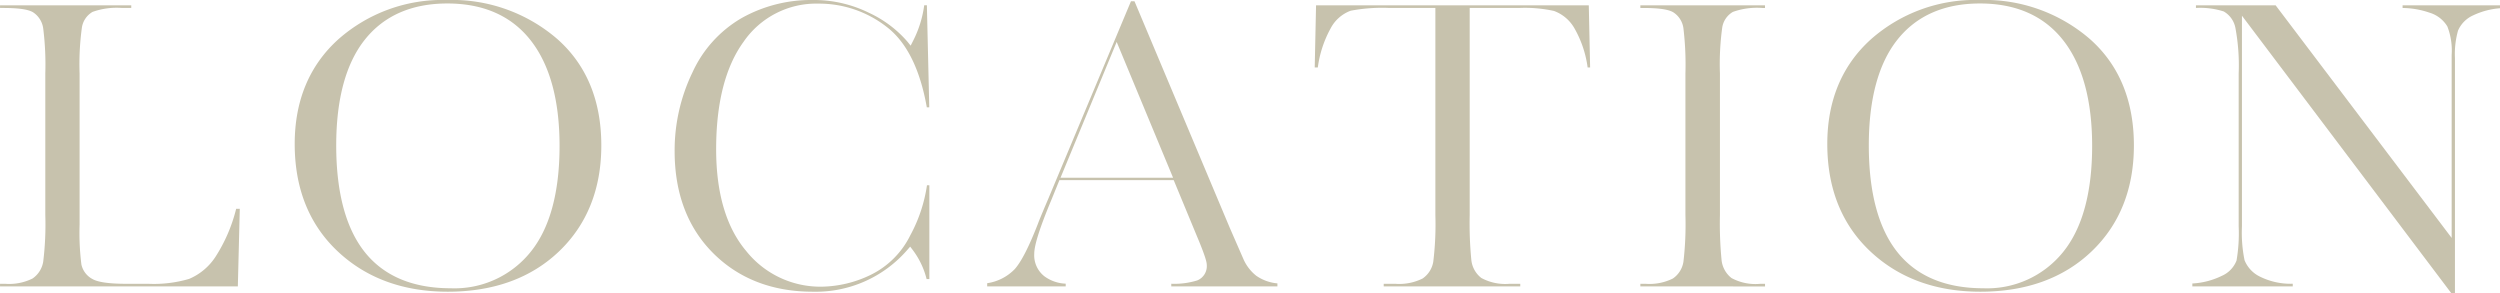
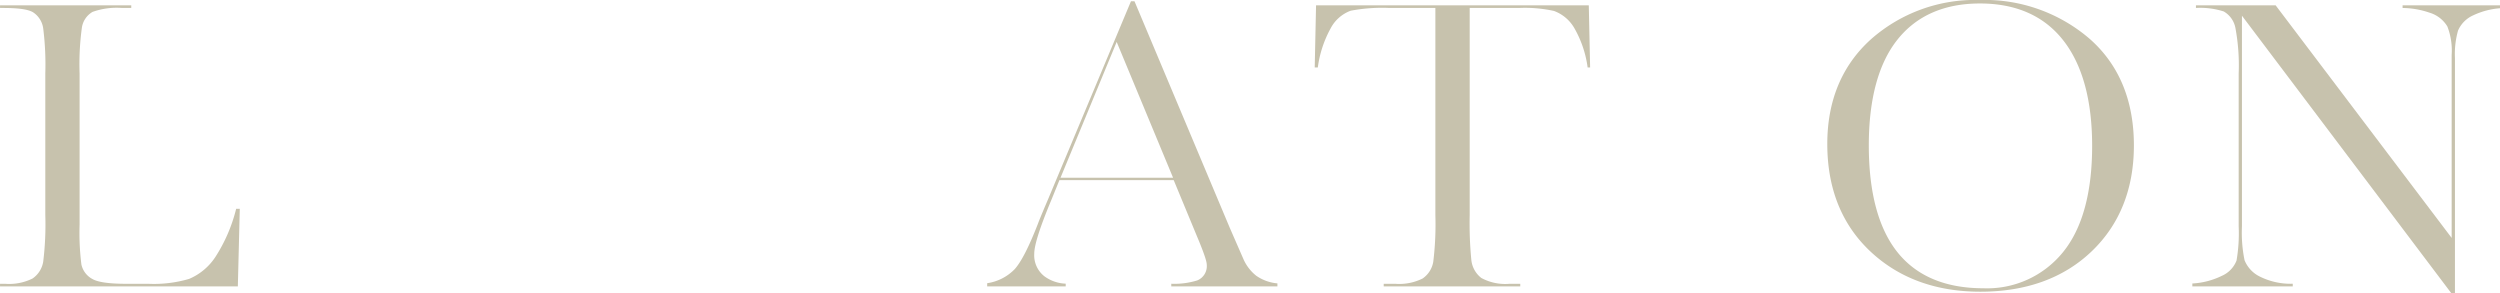
<svg xmlns="http://www.w3.org/2000/svg" width="349.356" height="40.943" viewBox="0 0 349.356 40.943">
  <g transform="translate(5986.504 -1194.243)">
    <path d="M-5986.5,1234.265v-.367h.689a7.323,7.323,0,0,0,3.854-.735,3.529,3.529,0,0,0,1.492-2.353,42.684,42.684,0,0,0,.292-6.531v-19.753a40.6,40.6,0,0,0-.292-6.308,3.2,3.2,0,0,0-1.425-2.262c-.7-.412-2.038-.6-4.218-.6h-.392v-.366h18.338v.366h-1.282a10.036,10.036,0,0,0-4.127.549,3.073,3.073,0,0,0-1.484,2.154,37.557,37.557,0,0,0-.326,6.471v21.09a35.515,35.515,0,0,0,.25,5.572,3.025,3.025,0,0,0,1.531,2.035c.787.454,2.35.675,4.779.675h3.059a17.487,17.487,0,0,0,5.682-.684,8.209,8.209,0,0,0,3.647-3.025,22.136,22.136,0,0,0,2.931-6.776h.506l-.272,10.852Z" fill="#c7c2ad" />
-     <path d="M-5923.93,1235.007c-6.234,0-11.416-1.9-15.4-5.656s-5.991-8.79-5.991-14.993c0-6.042,2.043-10.954,6.072-14.6a21.954,21.954,0,0,1,15.23-5.514,22.484,22.484,0,0,1,15.4,5.459c4.078,3.607,6.144,8.608,6.144,14.864,0,6.066-1.981,11.042-5.891,14.788S-5917.519,1235.007-5923.93,1235.007Zm-.059-40.278c-4.99,0-8.874,1.707-11.545,5.075-2.645,3.333-3.986,8.3-3.986,14.762,0,6.561,1.341,11.573,3.986,14.9,2.671,3.357,6.716,5.06,12.02,5.06a13.635,13.635,0,0,0,11.141-5.057c2.7-3.324,4.063-8.317,4.063-14.84,0-6.341-1.344-11.287-4-14.7C-5914.989,1196.478-5918.919,1194.729-5923.989,1194.729Z" fill="#c7c2ad" />
-     <path d="M-5872.916,1235.007c-5.658,0-10.341-1.809-13.919-5.379s-5.394-8.366-5.394-14.26a25.055,25.055,0,0,1,2.5-11.025,16.845,16.845,0,0,1,6.923-7.609,19.846,19.846,0,0,1,9.8-2.491,17.46,17.46,0,0,1,7.958,1.8,16,16,0,0,1,5.316,3.981l.486.6.35-.693a15.311,15.311,0,0,0,1.544-4.953h.373l.333,14.268h-.343c-.935-5.309-2.807-9.08-5.568-11.213a15.343,15.343,0,0,0-9.588-3.283,12.311,12.311,0,0,0-10.459,5.346c-2.537,3.5-3.824,8.543-3.824,15,0,6.132,1.409,10.913,4.187,14.209a13.261,13.261,0,0,0,10.512,5,16.2,16.2,0,0,0,6.835-1.621,12.086,12.086,0,0,0,5.593-5.552,20.964,20.964,0,0,0,2.335-7h.332v13.11h-.383a11.278,11.278,0,0,0-1.926-4.05l-.369-.486-.4.456A16.922,16.922,0,0,1-5872.916,1235.007Z" fill="#c7c2ad" />
    <path d="M-5822.827,1234.265v-.37a10.8,10.8,0,0,0,3.629-.466,2.151,2.151,0,0,0,1.331-2.169c0-.352-.16-1.135-1.406-4.086l-3.215-7.761h-15.969l-1.166,2.866c-1.583,3.8-2.354,6.23-2.354,7.436a3.723,3.723,0,0,0,1.431,3.146,5.365,5.365,0,0,0,2.966,1.022v.382h-10.972v-.447a6.692,6.692,0,0,0,3.854-1.974c.92-1.034,1.98-3.11,3.242-6.344.074-.221.372-.972,1.42-3.431l11.576-27.648h.493l13.327,31.685,1.845,4.225a6.123,6.123,0,0,0,1.831,2.438,6.1,6.1,0,0,0,2.969,1.074v.422Zm-15.477-15.189h15.726l-7.879-18.975Z" fill="#c7c2ad" />
    <path d="M-5793.141,1234.265v-.367h1.579a7.325,7.325,0,0,0,3.855-.735,3.529,3.529,0,0,0,1.493-2.353,43,43,0,0,0,.292-6.531v-28.927h-6.471a23.652,23.652,0,0,0-5.361.389,5.187,5.187,0,0,0-2.8,2.459,15.52,15.52,0,0,0-1.795,5.469h-.433l.186-8.683h38.113l.186,8.683h-.348a15.009,15.009,0,0,0-1.875-5.526,5.439,5.439,0,0,0-2.829-2.37,18.931,18.931,0,0,0-4.8-.421h-6.976v28.927a52.985,52.985,0,0,0,.228,6.283,3.651,3.651,0,0,0,1.4,2.528,7.04,7.04,0,0,0,3.978.808h1.46v.367Z" fill="#c7c2ad" />
-     <path d="M-5757.275,1234.265v-.367h.688a7.323,7.323,0,0,0,3.854-.735,3.48,3.48,0,0,0,1.479-2.358,45.24,45.24,0,0,0,.276-6.526v-19.753a43.012,43.012,0,0,0-.276-6.3,3.141,3.141,0,0,0-1.428-2.269c-.709-.412-2.053-.6-4.232-.6h-.361v-.366h17.417v.366h-.362a10.03,10.03,0,0,0-4.126.549,3.074,3.074,0,0,0-1.485,2.154,37.6,37.6,0,0,0-.325,6.471v19.753a52.863,52.863,0,0,0,.228,6.3,3.667,3.667,0,0,0,1.386,2.511,7.023,7.023,0,0,0,4,.81h.689v.367Z" fill="#c7c2ad" />
    <path d="M-5709.763,1235.007c-6.234,0-11.416-1.9-15.4-5.656s-5.991-8.79-5.991-14.993c0-6.042,2.043-10.954,6.072-14.6a21.954,21.954,0,0,1,15.23-5.514,22.484,22.484,0,0,1,15.4,5.459c4.078,3.607,6.144,8.608,6.144,14.864,0,6.066-1.981,11.042-5.891,14.788S-5703.352,1235.007-5709.763,1235.007Zm-.059-40.278c-4.99,0-8.874,1.707-11.545,5.075-2.645,3.333-3.986,8.3-3.986,14.762,0,6.561,1.341,11.573,3.986,14.9,2.671,3.357,6.716,5.06,12.02,5.06a13.635,13.635,0,0,0,11.141-5.057c2.7-3.324,4.063-8.317,4.063-14.84,0-6.341-1.344-11.287-4-14.7C-5700.822,1196.478-5704.752,1194.729-5709.822,1194.729Z" fill="#c7c2ad" />
    <path d="M-5643.974,1235.186l-29.235-38.748v29.445a19.166,19.166,0,0,0,.364,4.723,4.353,4.353,0,0,0,2.174,2.305,9.653,9.653,0,0,0,4.562.982v.372h-14.031v-.406a10.689,10.689,0,0,0,4.14-1.079,3.844,3.844,0,0,0,2.034-2.124,22.361,22.361,0,0,0,.3-4.773v-21.357a28.543,28.543,0,0,0-.449-6.34,3.389,3.389,0,0,0-1.634-2.34,10.665,10.665,0,0,0-3.888-.492v-.368h11.134l24.6,32.505v-25.579a9.285,9.285,0,0,0-.6-3.972,4.36,4.36,0,0,0-2.516-1.933,11.841,11.841,0,0,0-3.742-.648v-.373h13.615v.41a10.582,10.582,0,0,0-3.757.994,4.132,4.132,0,0,0-2.108,2.126,12.021,12.021,0,0,0-.432,3.841v32.829Z" fill="#c7c2ad" />
  </g>
</svg>